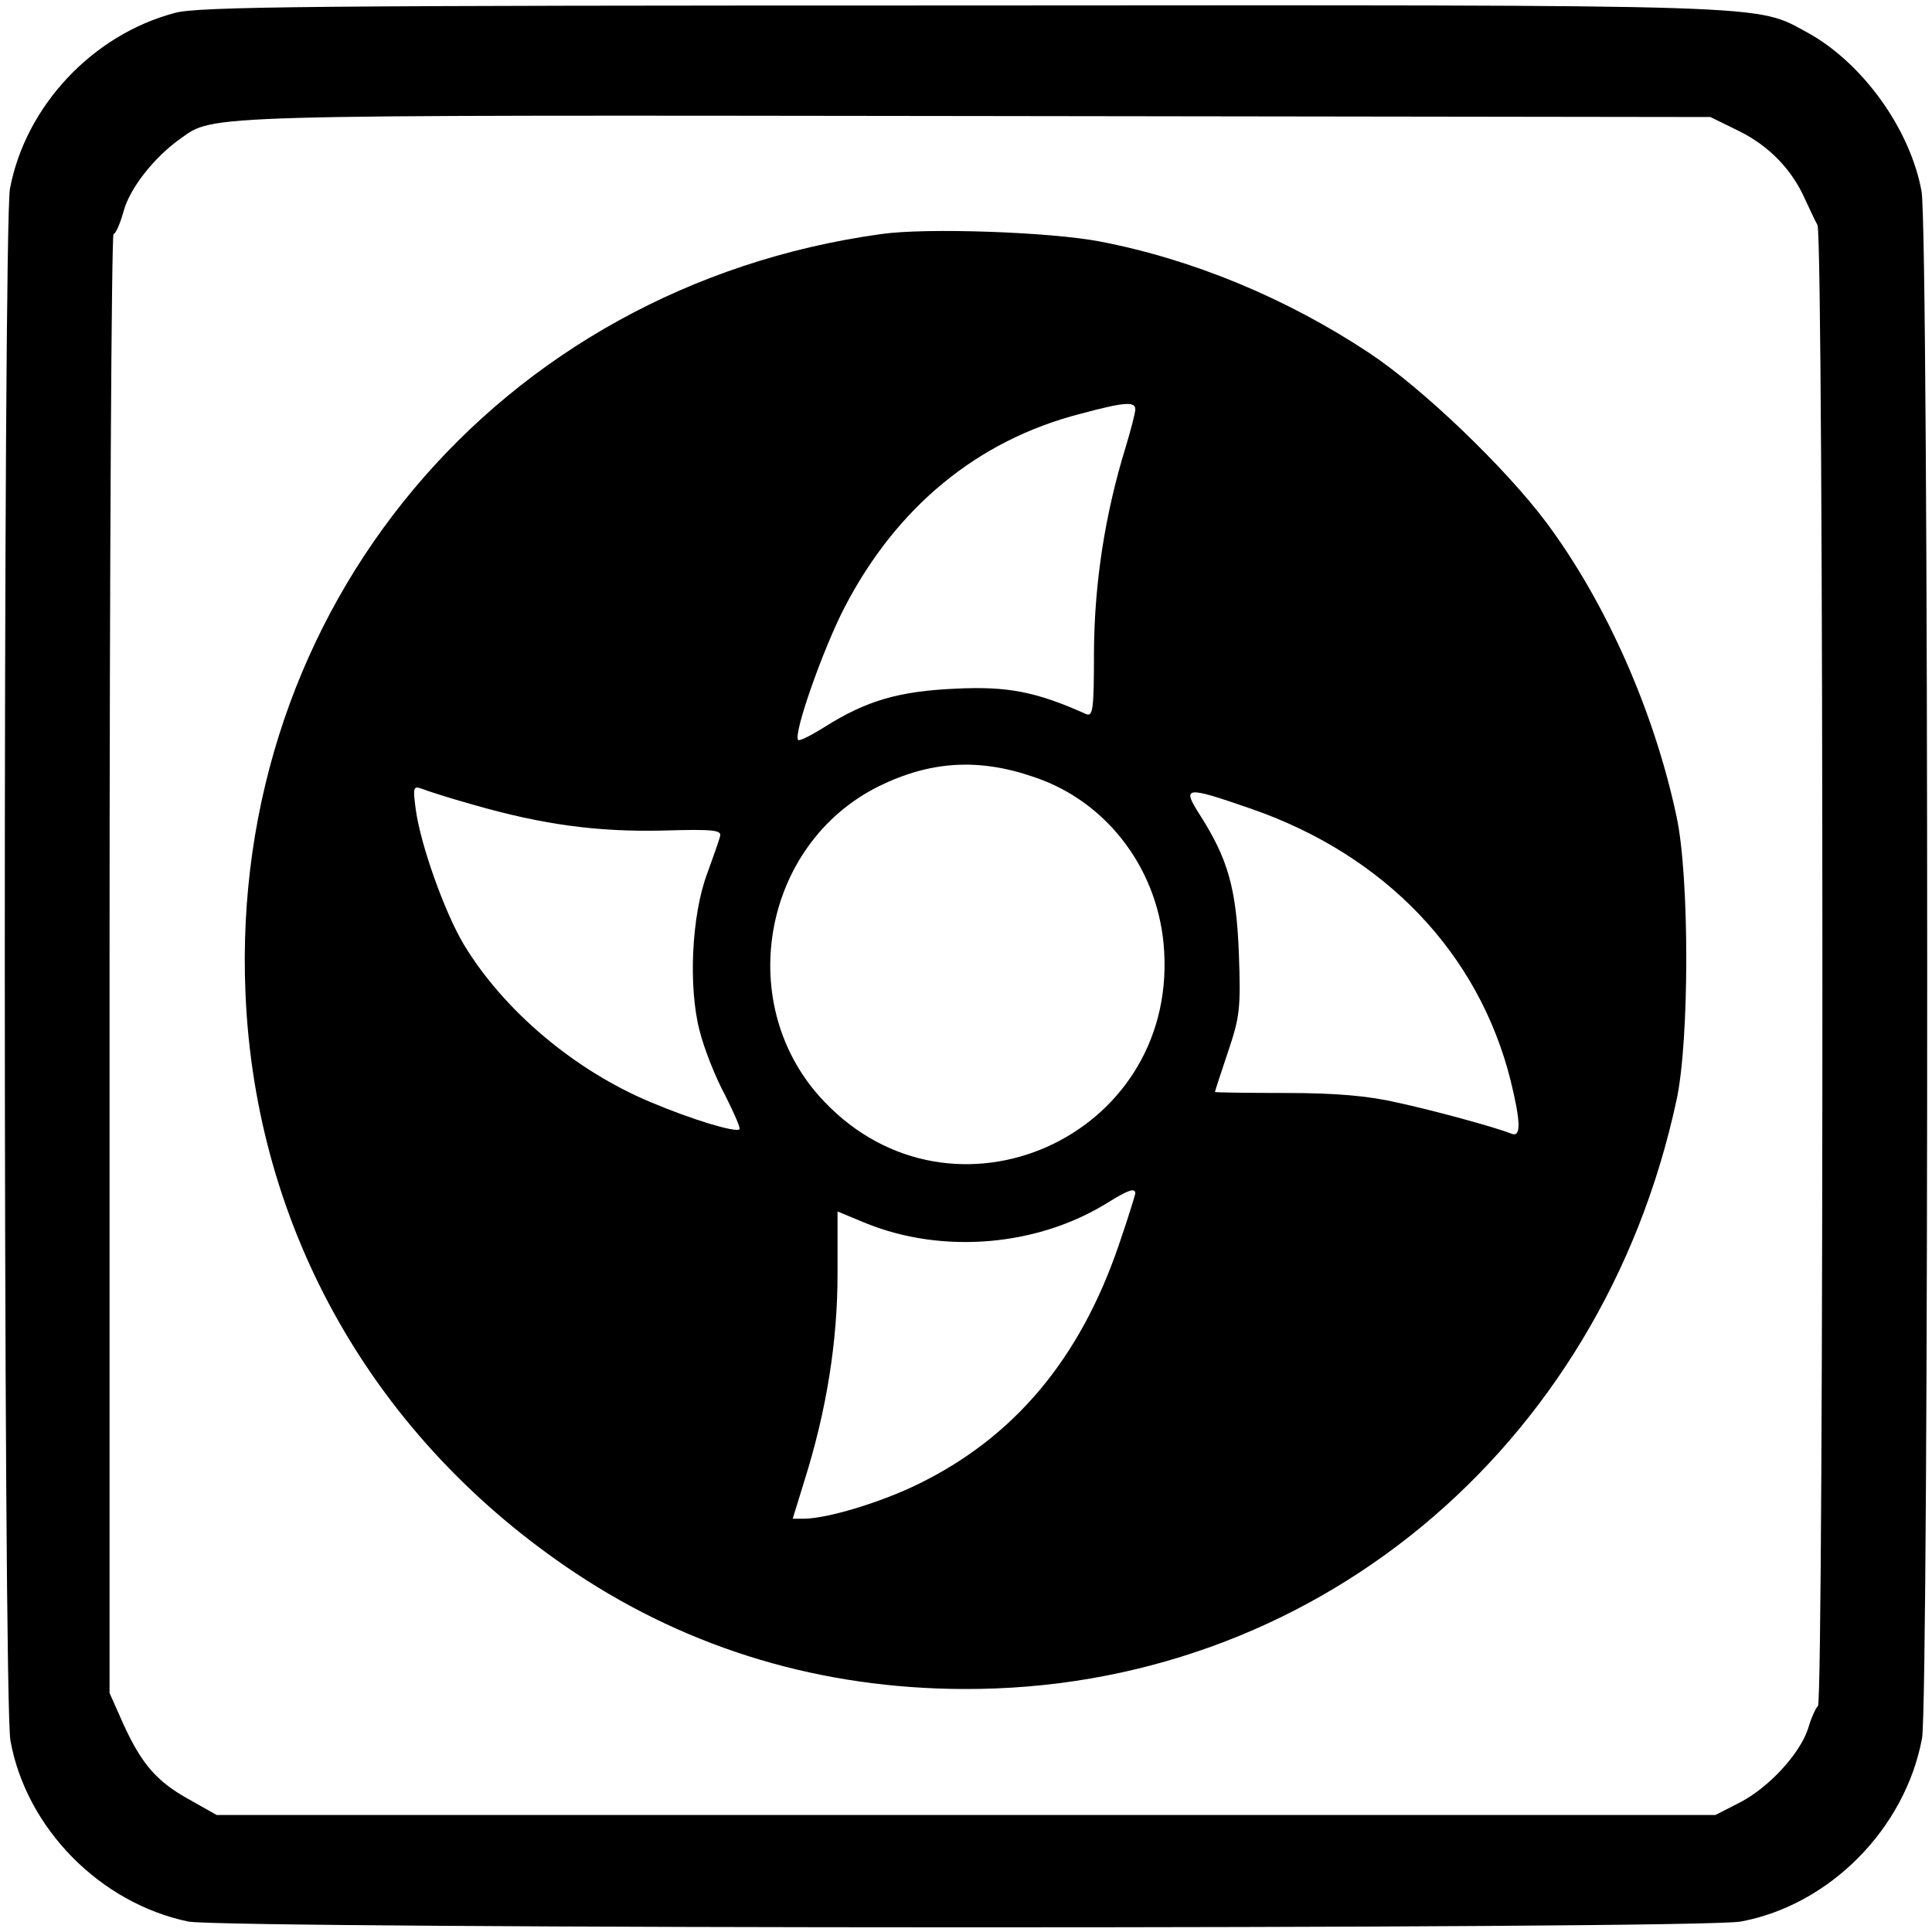
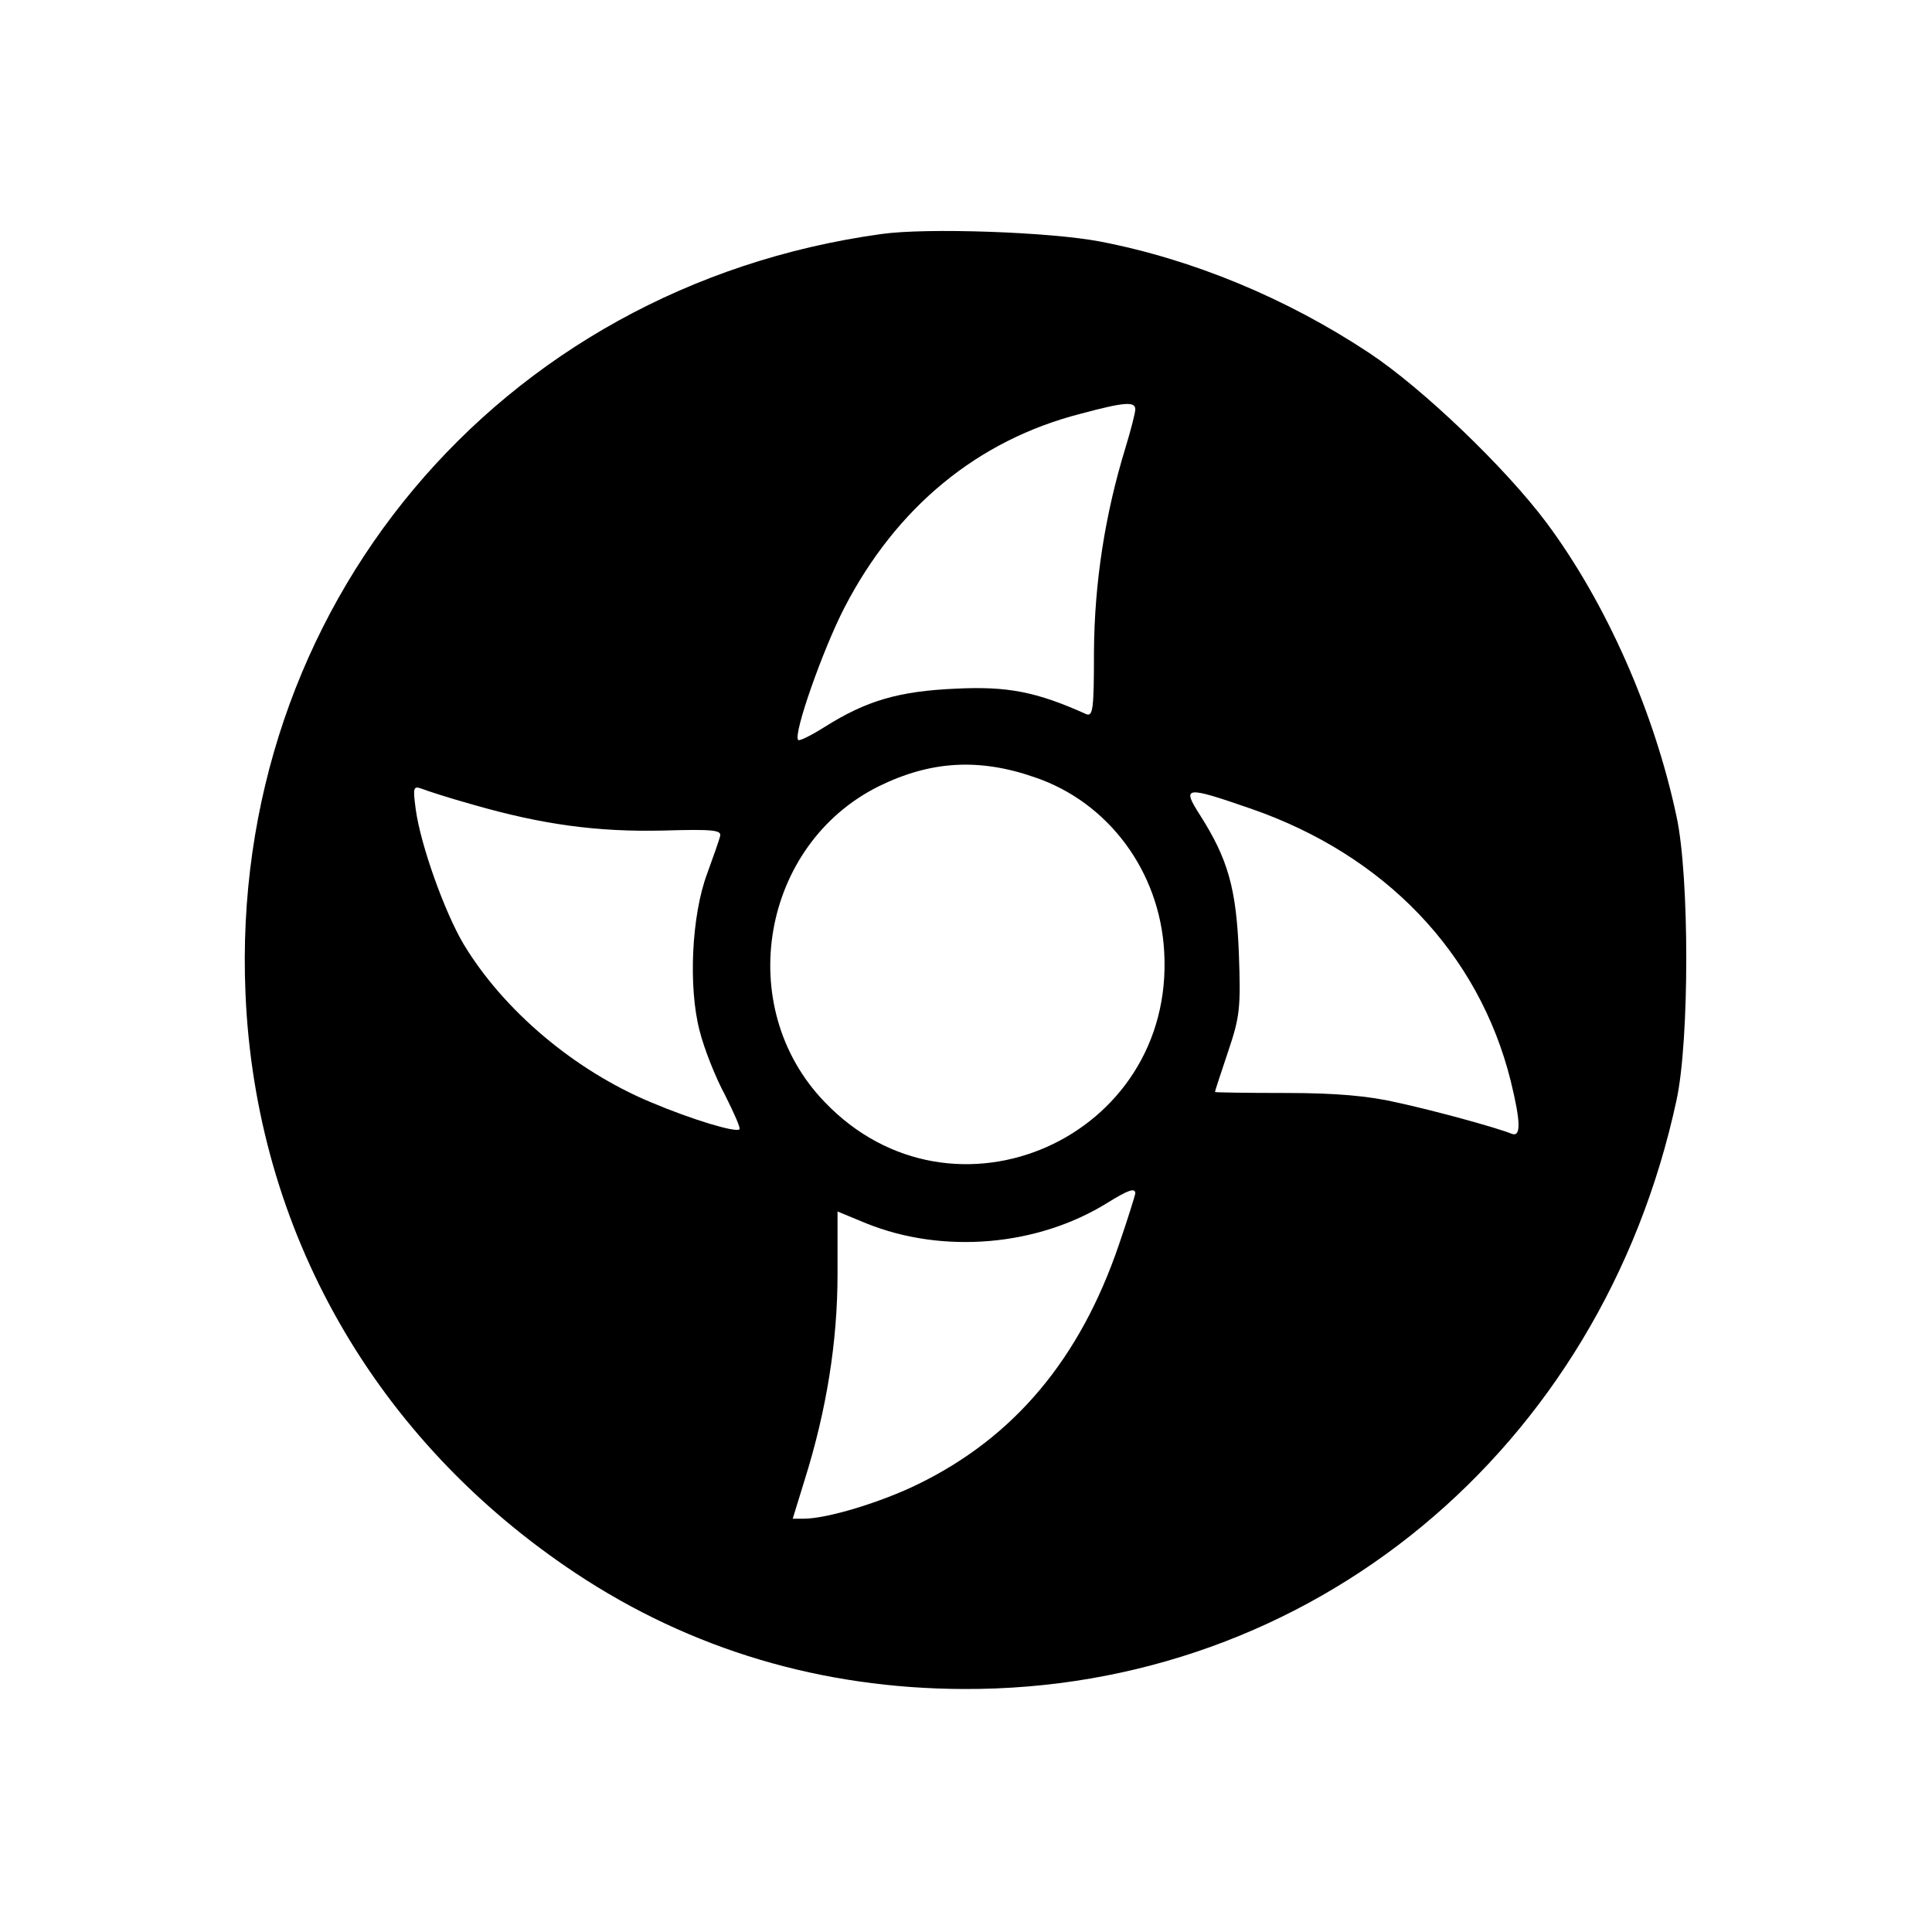
<svg xmlns="http://www.w3.org/2000/svg" version="1.0" width="388pt" height="388pt" viewBox="0 0 388 388" preserveAspectRatio="xMidYMid meet">
  <g transform="translate(0,388) scale(0.1,-0.1)" fill="#000000" stroke="none">
-     <path d="M351 3854 c-166 -44 -300 -188 -331 -353 -14 -78 -14 -3038 1 -3117 32 -176 180 -326 357 -363 74 -15 3034 -16 3118 0 178 33 330 186 364 368 14 77 14 3028 -1 3107 -23 125 -118 257 -228 318 -108 58 -38 56 -1701 55 -1300 0 -1533 -2 -1579 -15z m3141 -237 c61 -30 107 -78 133 -137 9 -19 20 -43 25 -52 13 -23 13 -2960 1 -2974 -5 -5 -14 -25 -20 -46 -17 -51 -79 -118 -137 -148 l-49 -25 -1505 0 -1505 0 -53 30 c-66 36 -97 71 -134 152 l-28 63 0 1465 c0 806 4 1465 8 1465 4 0 13 20 20 45 12 46 61 109 115 147 67 48 33 47 1597 45 l1475 -2 57 -28z" />
    <path d="M1770 3410 c-769 -106 -1310 -752 -1277 -1525 20 -476 260 -897 664 -1165 231 -153 493 -231 778 -232 697 -3 1281 480 1432 1183 26 120 26 449 0 569 -45 212 -142 430 -261 590 -83 111 -249 270 -356 341 -166 110 -354 188 -541 224 -99 19 -347 28 -439 15z m510 -352 c0 -7 -9 -42 -20 -78 -41 -134 -62 -270 -63 -408 0 -117 -2 -132 -16 -126 -100 45 -158 56 -261 51 -115 -5 -180 -24 -264 -77 -27 -17 -51 -29 -53 -26 -11 10 50 183 93 266 104 201 267 336 474 389 89 24 110 25 110 9z m-202 -739 c148 -50 251 -189 260 -350 22 -374 -424 -572 -682 -302 -184 191 -127 517 109 634 104 51 201 57 313 18z m-1128 -55 c139 -40 249 -55 381 -52 103 3 119 1 115 -12 -2 -8 -14 -42 -26 -75 -31 -83 -38 -227 -15 -315 9 -36 32 -94 51 -129 18 -36 32 -67 29 -69 -7 -7 -94 19 -177 54 -154 64 -297 185 -377 318 -38 64 -86 198 -96 270 -6 45 -5 48 12 42 10 -4 56 -19 103 -32z m1562 -8 c269 -93 458 -290 522 -547 20 -82 21 -113 2 -106 -32 13 -157 47 -231 63 -56 13 -122 19 -222 19 -79 0 -143 1 -143 2 0 2 12 38 26 80 24 71 26 88 22 198 -5 131 -22 190 -78 278 -37 58 -31 59 102 13z m-232 -773 c-1 -5 -15 -51 -33 -103 -78 -229 -210 -386 -402 -480 -75 -37 -184 -70 -231 -70 l-22 0 24 78 c44 140 66 278 66 413 l0 126 58 -24 c154 -62 344 -46 485 42 42 26 55 30 55 18z" />
  </g>
</svg>